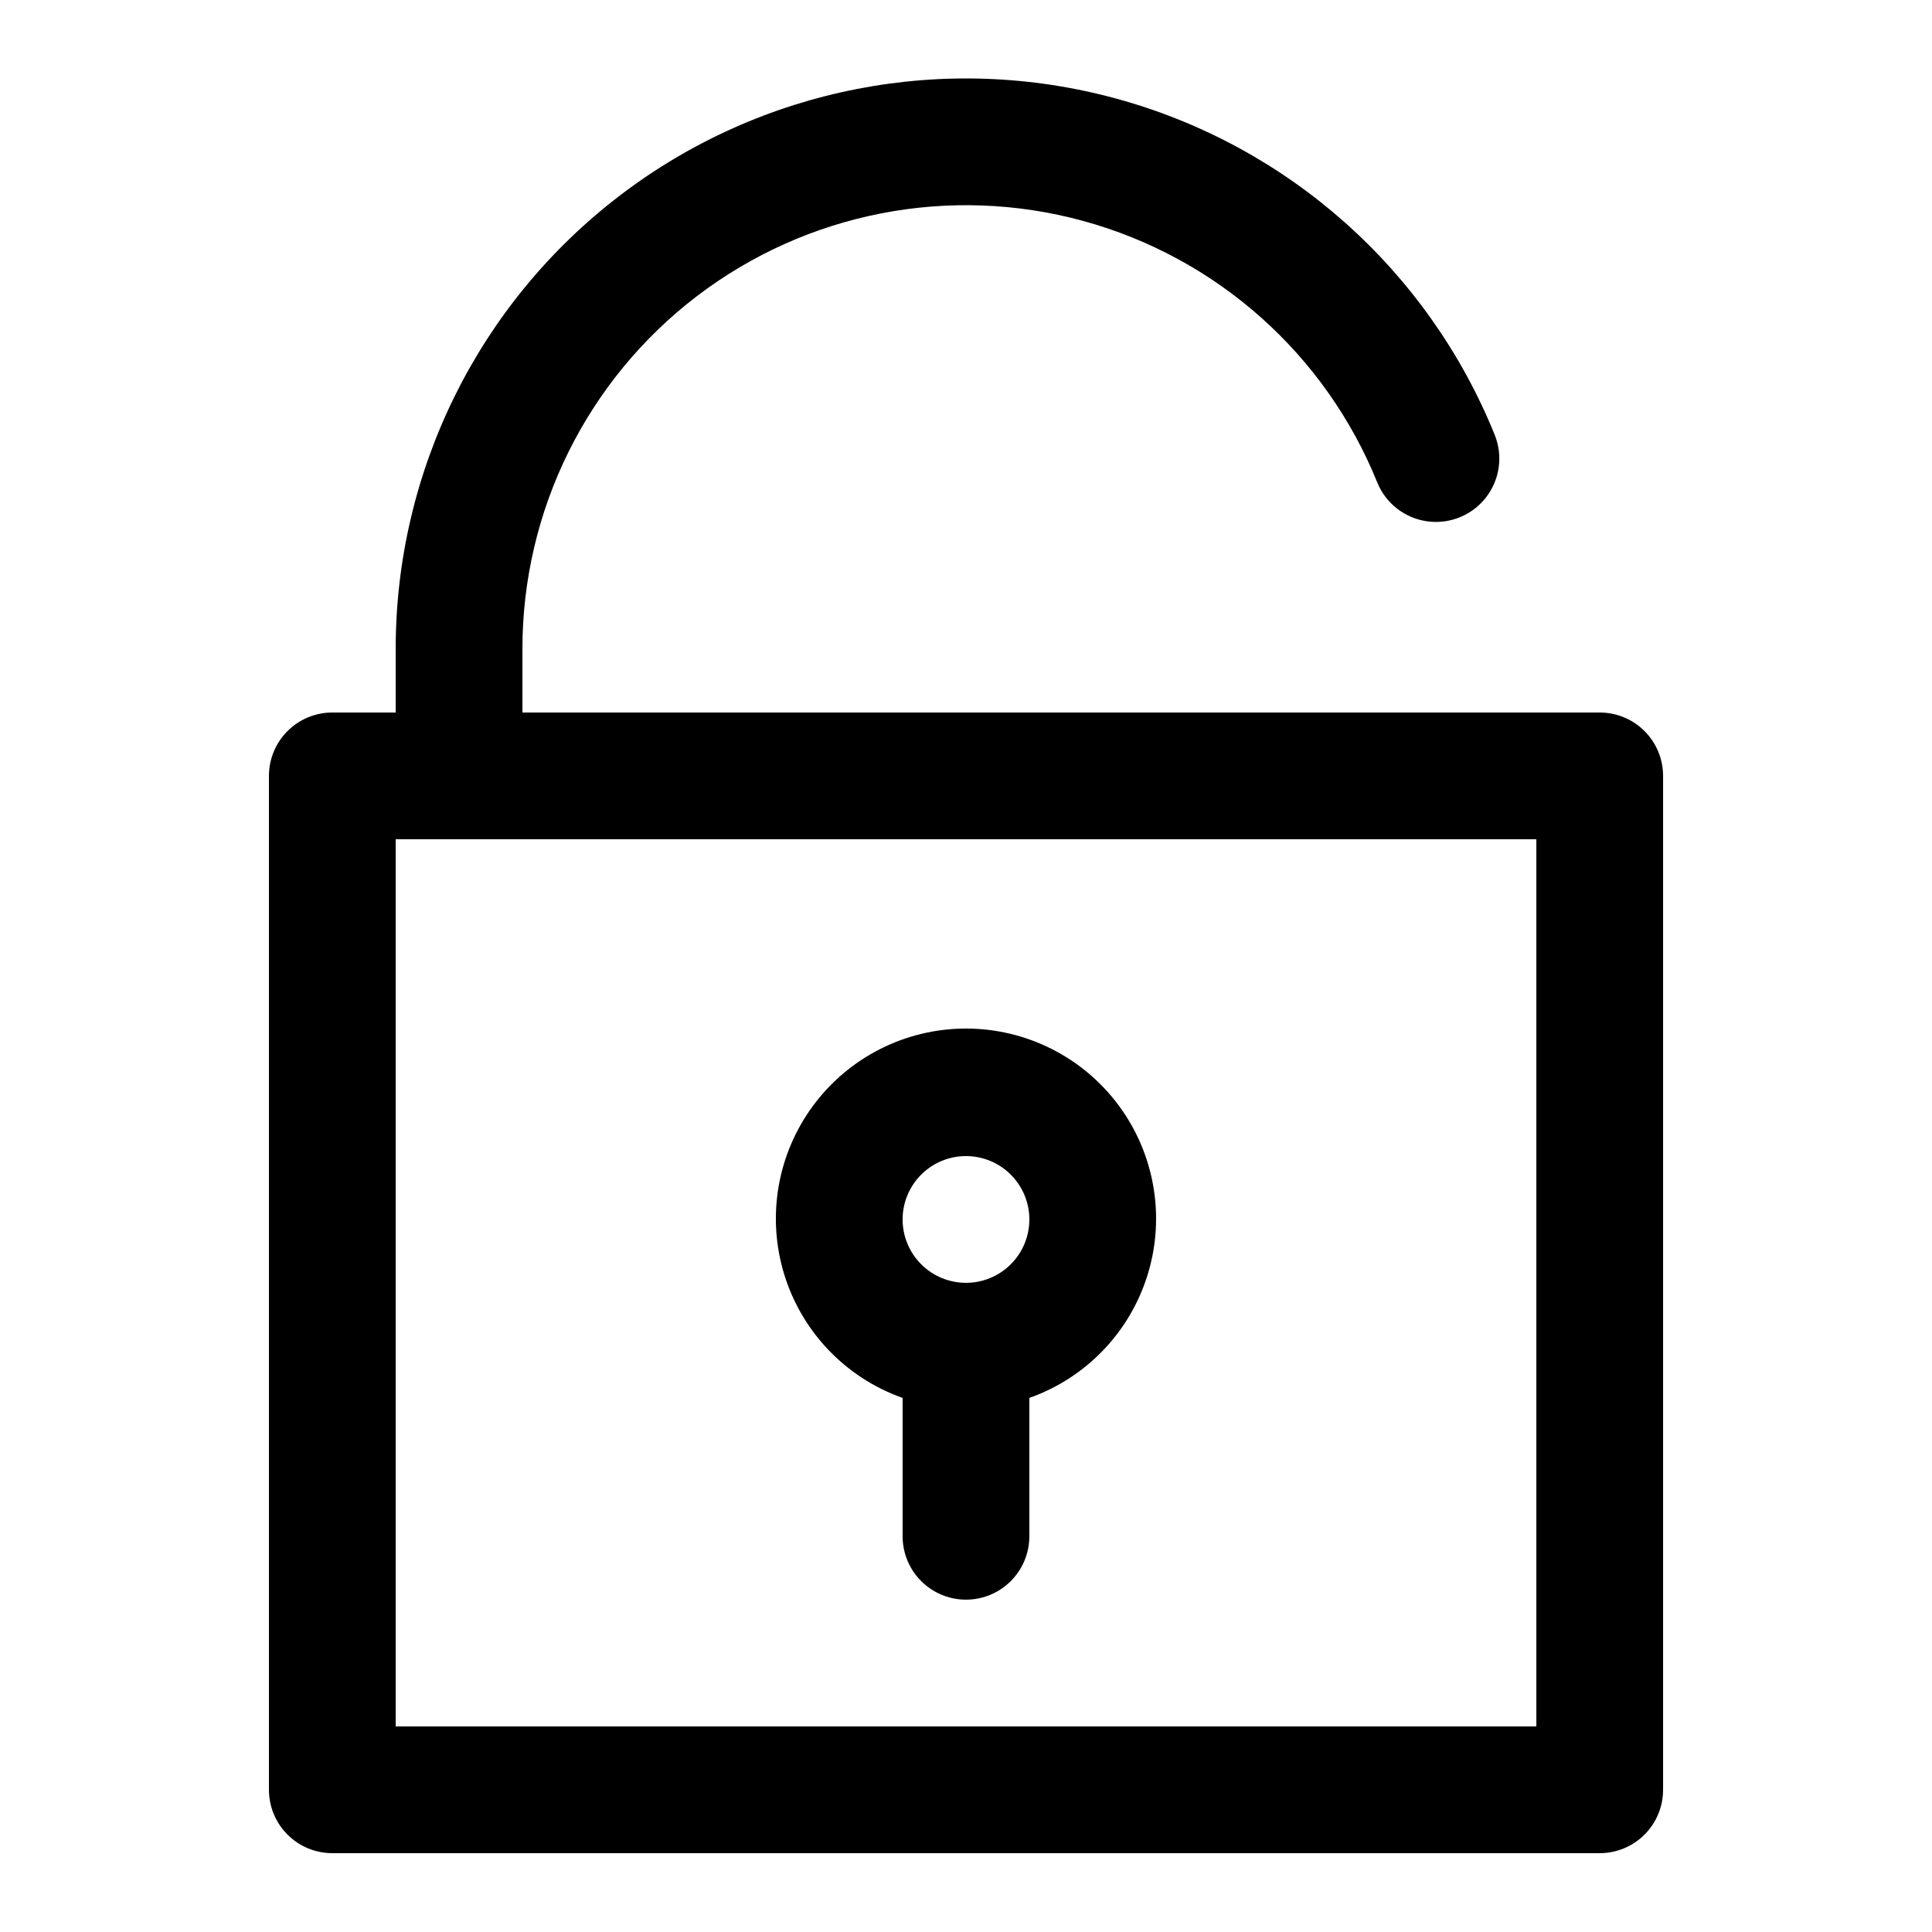
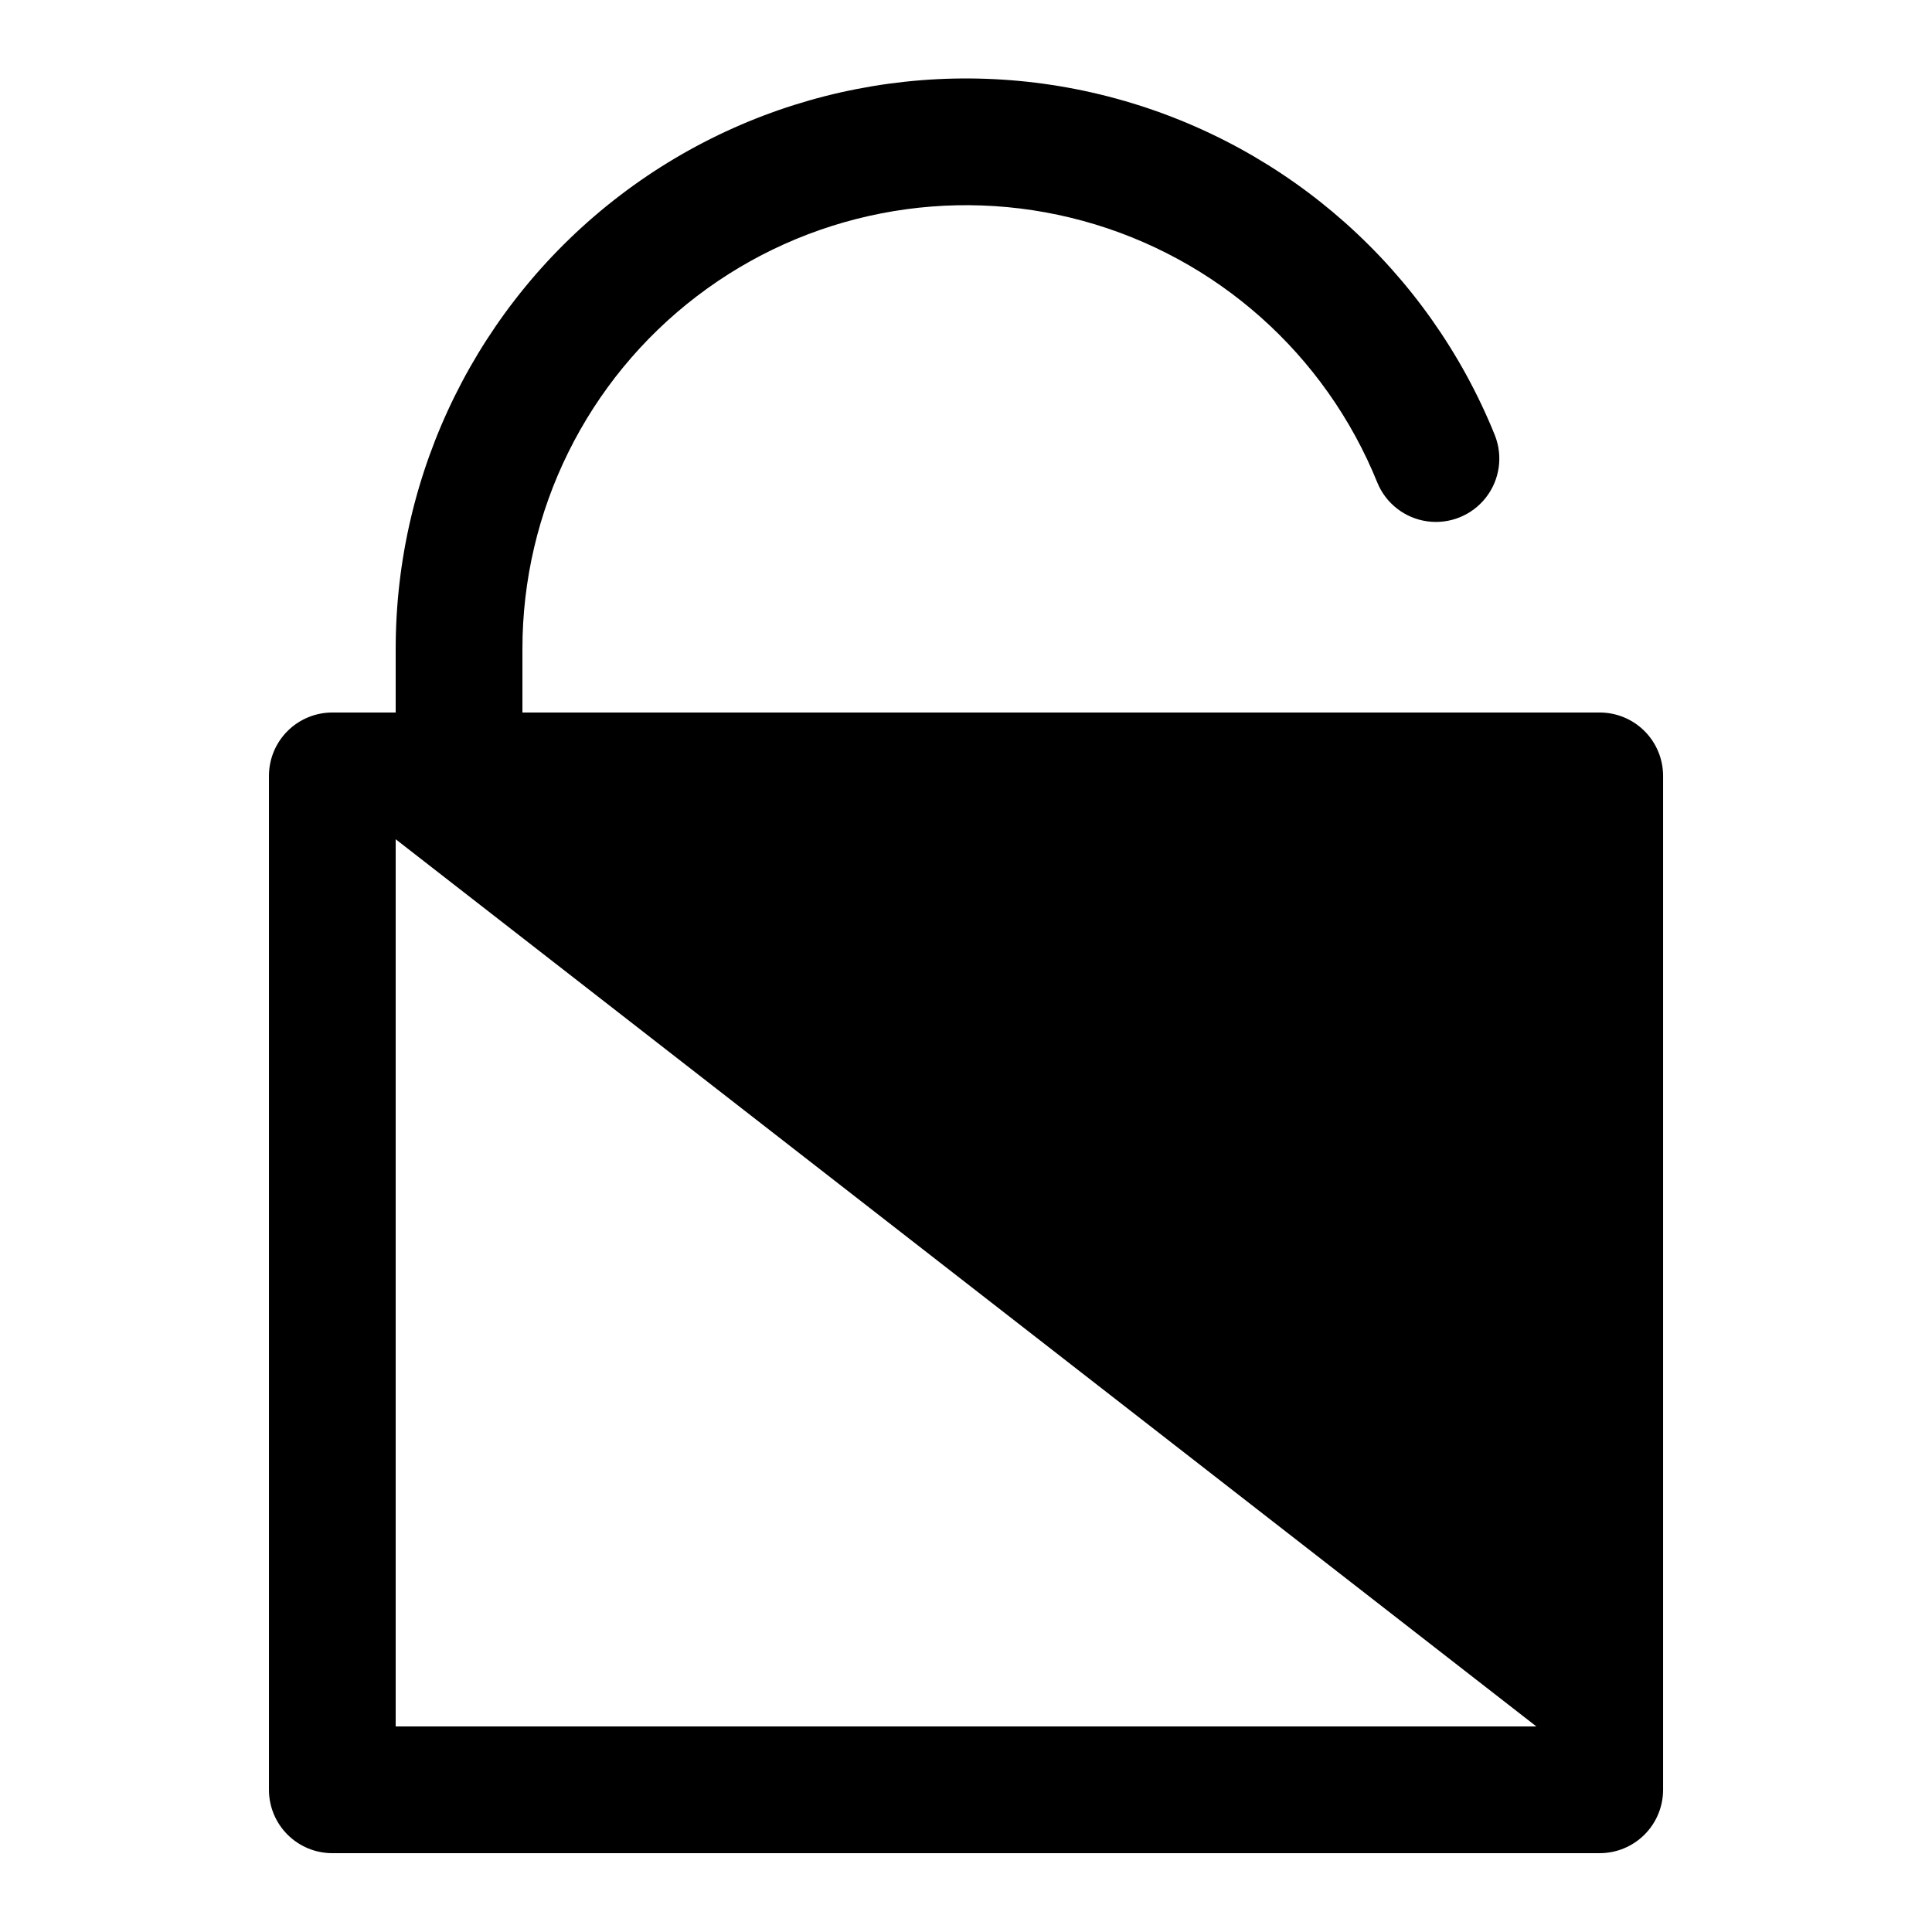
<svg xmlns="http://www.w3.org/2000/svg" fill="#000000" width="800px" height="800px" version="1.1" viewBox="144 144 512 512">
  <g>
-     <path d="m248.86 316.03v16.793h-16.793c-4.453 0-8.727 1.77-11.875 4.918-3.148 3.148-4.918 7.422-4.918 11.875v268.7c0 4.453 1.77 8.727 4.918 11.875 3.148 3.148 7.422 4.918 11.875 4.918h335.87c4.457 0 8.727-1.77 11.875-4.918 3.152-3.148 4.922-7.422 4.922-11.875v-268.7c0-4.453-1.77-8.727-4.922-11.875-3.148-3.148-7.418-4.918-11.875-4.918h-285.49v-16.793c-0.027-36.684 17.066-71.273 46.227-93.535 29.156-22.258 67.031-29.629 102.41-19.934 35.379 9.699 64.199 35.352 77.934 69.367 2.277 5.523 7.312 9.418 13.23 10.234 5.918 0.816 11.82-1.574 15.508-6.273 3.684-4.699 4.598-11.004 2.394-16.555-17.66-43.727-54.715-76.699-100.2-89.164-45.477-12.465-94.168-2.988-131.65 25.625-37.484 28.609-59.465 73.078-59.438 120.23zm302.29 285.49h-302.29v-235.11h302.29z" />
-     <path d="m383.2 514.46v36.676c0 6 3.203 11.543 8.398 14.543 5.195 3 11.598 3 16.793 0 5.195-3 8.398-8.543 8.398-14.543v-36.676c15.062-5.324 26.703-17.48 31.379-32.754 4.676-15.277 1.832-31.863-7.668-44.707s-24.531-20.422-40.504-20.422c-15.977 0-31.004 7.578-40.504 20.422-9.504 12.844-12.348 29.43-7.672 44.707 4.676 15.273 16.32 27.43 31.379 32.754zm16.797-64.086c4.453 0 8.723 1.77 11.875 4.918 3.148 3.152 4.918 7.422 4.918 11.875 0 4.457-1.77 8.727-4.918 11.875-3.152 3.152-7.422 4.918-11.875 4.918-4.457 0-8.727-1.766-11.875-4.918-3.152-3.148-4.922-7.418-4.922-11.875 0-4.453 1.77-8.723 4.922-11.875 3.148-3.148 7.418-4.918 11.875-4.918z" />
+     <path d="m248.86 316.03v16.793h-16.793c-4.453 0-8.727 1.77-11.875 4.918-3.148 3.148-4.918 7.422-4.918 11.875v268.7c0 4.453 1.77 8.727 4.918 11.875 3.148 3.148 7.422 4.918 11.875 4.918h335.87c4.457 0 8.727-1.77 11.875-4.918 3.152-3.148 4.922-7.422 4.922-11.875v-268.7c0-4.453-1.77-8.727-4.922-11.875-3.148-3.148-7.418-4.918-11.875-4.918h-285.49v-16.793c-0.027-36.684 17.066-71.273 46.227-93.535 29.156-22.258 67.031-29.629 102.41-19.934 35.379 9.699 64.199 35.352 77.934 69.367 2.277 5.523 7.312 9.418 13.23 10.234 5.918 0.816 11.82-1.574 15.508-6.273 3.684-4.699 4.598-11.004 2.394-16.555-17.66-43.727-54.715-76.699-100.2-89.164-45.477-12.465-94.168-2.988-131.65 25.625-37.484 28.609-59.465 73.078-59.438 120.23zm302.29 285.49h-302.29v-235.11z" />
  </g>
</svg>